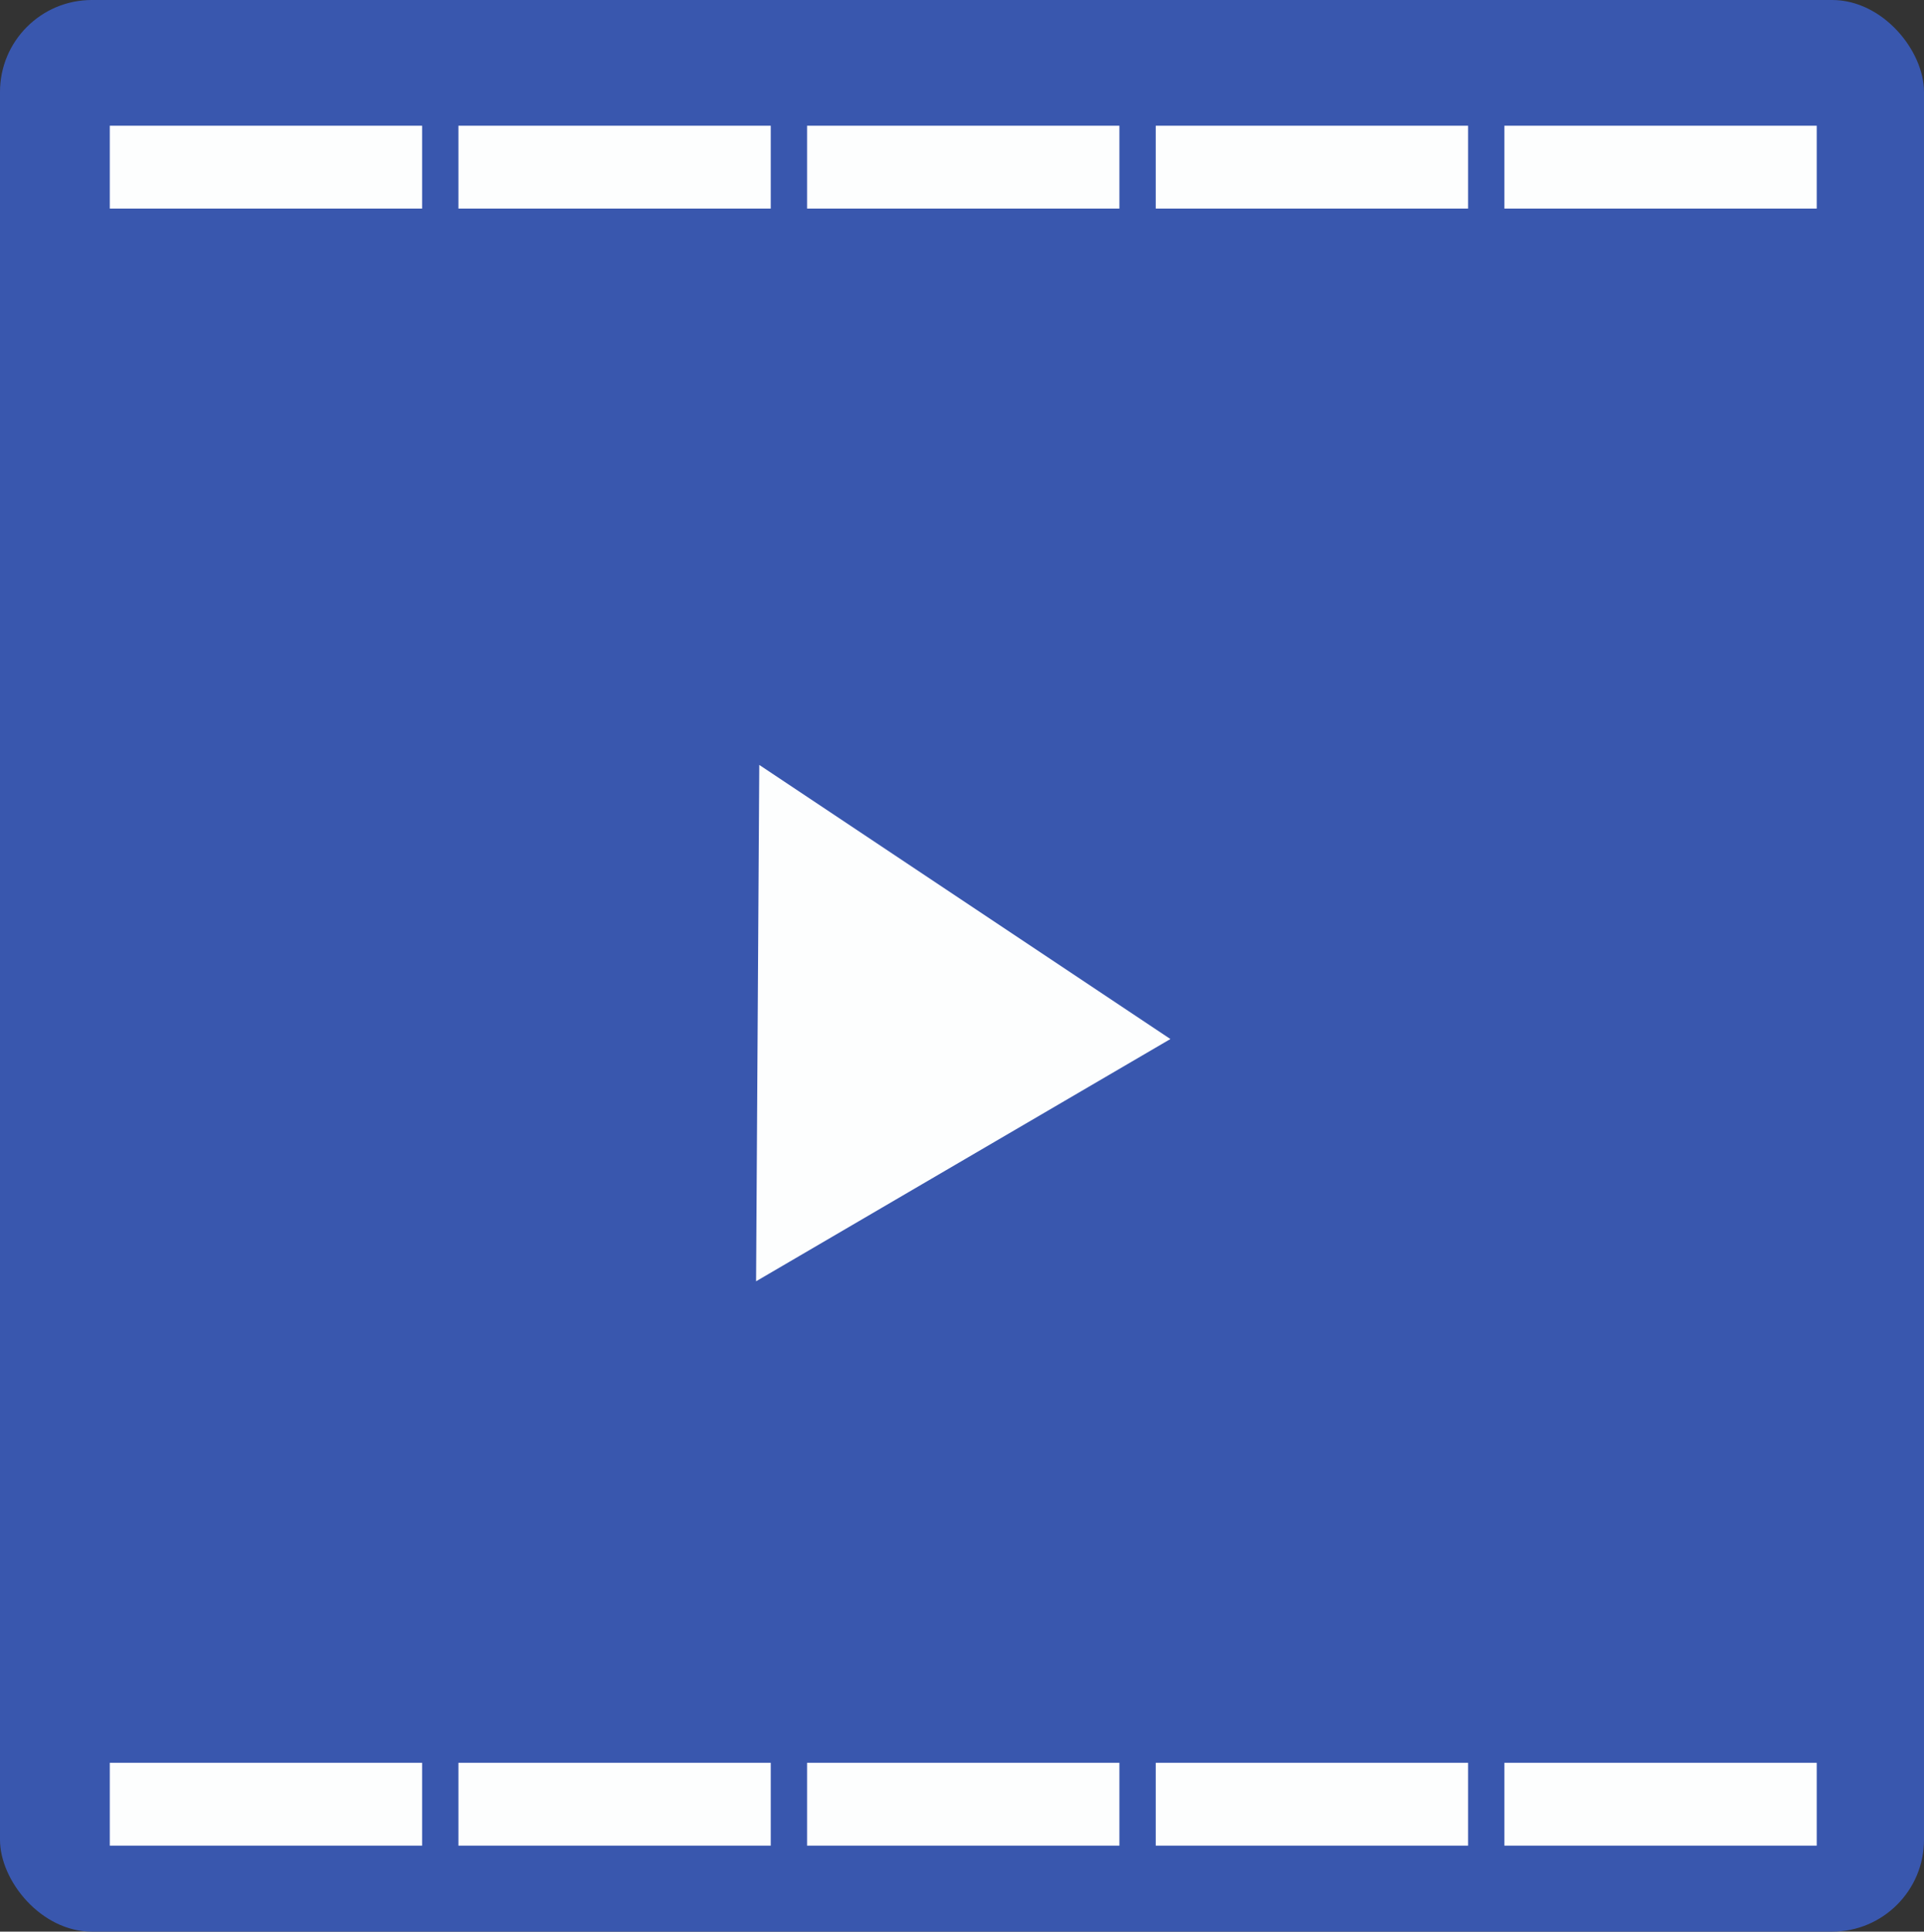
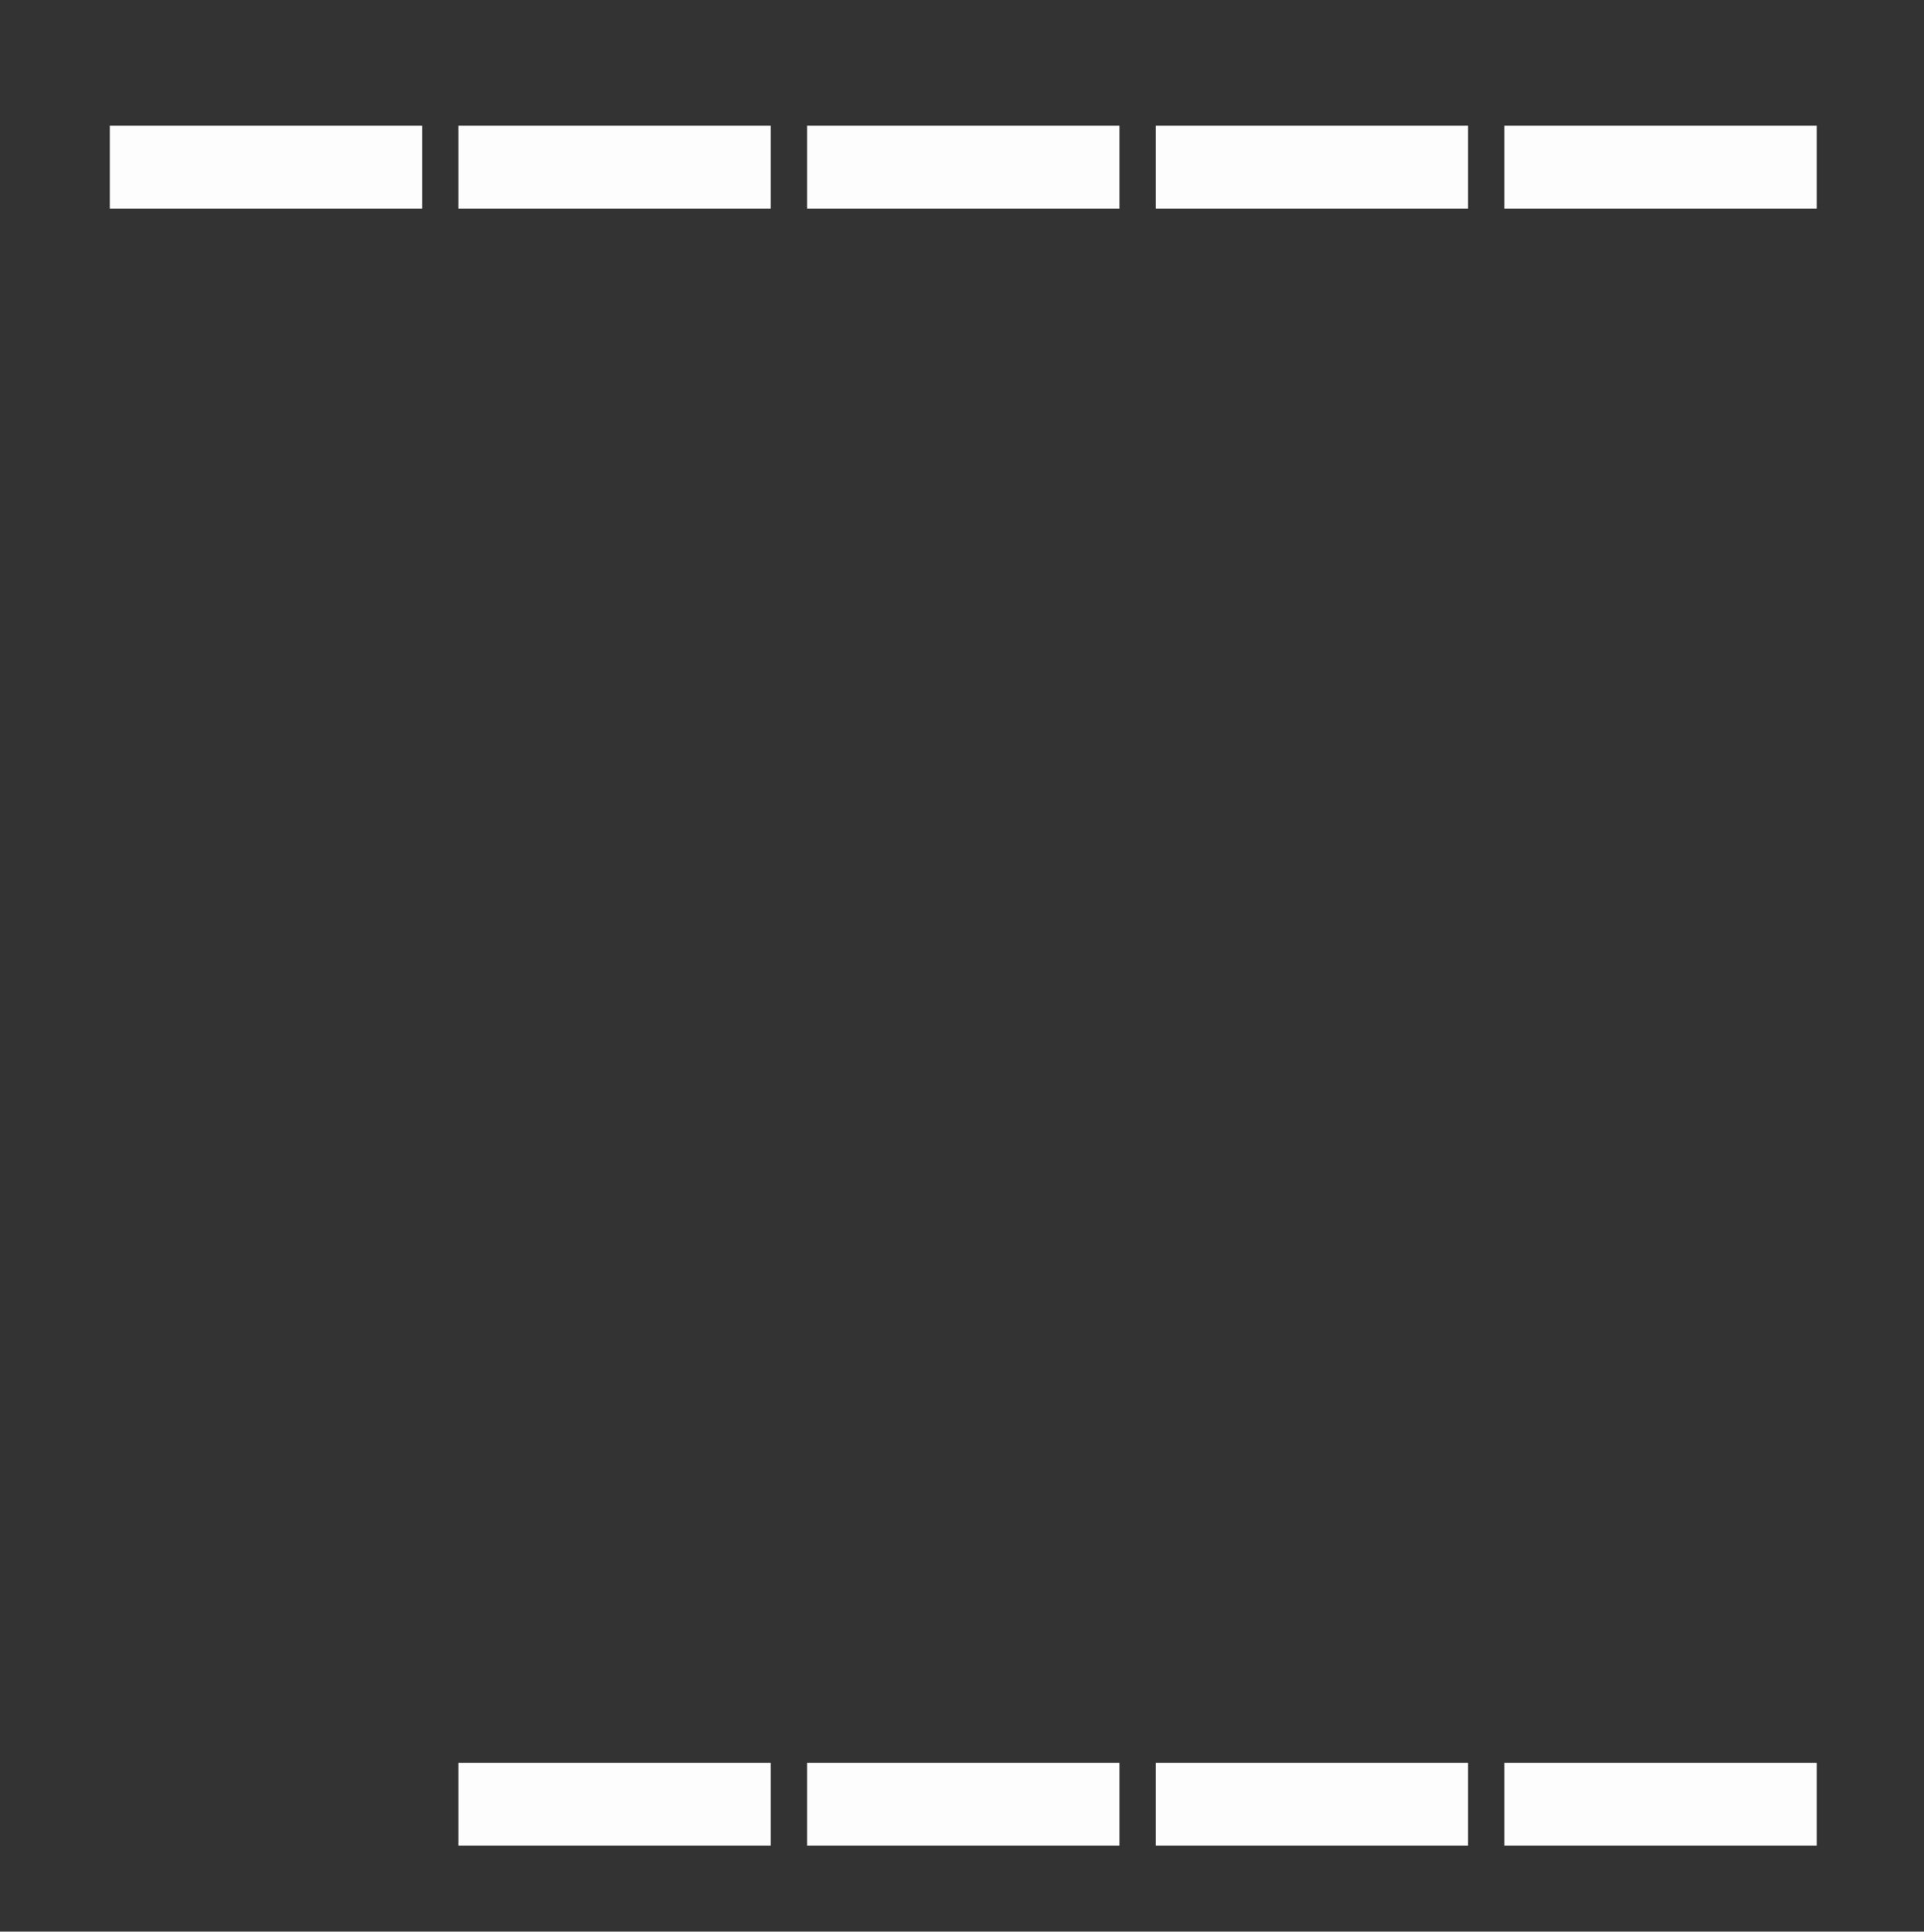
<svg xmlns="http://www.w3.org/2000/svg" xmlns:ns1="http://www.inkscape.org/namespaces/inkscape" xmlns:ns2="http://sodipodi.sourceforge.net/DTD/sodipodi-0.dtd" width="50.649mm" height="50.842mm" viewBox="0 0 50.649 50.842" version="1.1" id="svg1" ns1:version="1.4 (86a8ad7, 2024-10-11)" ns2:docname="video.svg">
  <rect x="0" y="0" width="50.649" height="50.842" fill="#333333" stroke="none" />
  <ns2:namedview id="namedview1" pagecolor="#ffffff" bordercolor="#000000" borderopacity="0.25" ns1:showpageshadow="2" ns1:pageopacity="0.0" ns1:pagecheckerboard="0" ns1:deskcolor="#d1d1d1" ns1:document-units="mm" ns1:zoom="0.78840488" ns1:cx="-436.95823" ns1:cy="279.67863" ns1:window-width="1920" ns1:window-height="1129" ns1:window-x="-8" ns1:window-y="-8" ns1:window-maximized="1" ns1:current-layer="layer1" />
  <defs id="defs1" />
  <g ns1:label="Layer 1" ns1:groupmode="layer" id="layer1" transform="translate(-220.398,-74.613)">
-     <rect style="opacity:0.989;fill:#3a58b0;fill-opacity:1;stroke-width:0.406;stroke-opacity:0.992" id="rect1-1-4" width="50.649" height="50.842" x="220.398" y="74.613" rx="2.419" ry="2.419" />
    <g id="g2" transform="translate(83.26,-29.333)">
      <rect style="opacity:0.989;fill:#ffffff;stroke:none;stroke-width:0.278;stroke-opacity:1" id="rect2" width="8.222" height="2.181" x="140.028" y="107.255" />
      <rect style="opacity:0.989;fill:#ffffff;stroke:none;stroke-width:0.278;stroke-opacity:1" id="rect2-8" width="8.222" height="2.181" x="149.206" y="107.255" />
      <rect style="opacity:0.989;fill:#ffffff;stroke:none;stroke-width:0.278;stroke-opacity:1" id="rect2-5" width="8.222" height="2.181" x="158.384" y="107.255" />
      <rect style="opacity:0.989;fill:#ffffff;stroke:none;stroke-width:0.278;stroke-opacity:1" id="rect2-9" width="8.222" height="2.181" x="167.563" y="107.255" />
      <rect style="opacity:0.989;fill:#ffffff;stroke:none;stroke-width:0.278;stroke-opacity:1" id="rect2-7" width="8.222" height="2.181" x="176.741" y="107.255" />
    </g>
    <g id="g2-7" transform="translate(83.26,13.756)">
-       <rect style="opacity:0.989;fill:#ffffff;stroke:none;stroke-width:0.278;stroke-opacity:1" id="rect2-71" width="8.222" height="2.181" x="140.028" y="107.255" />
      <rect style="opacity:0.989;fill:#ffffff;stroke:none;stroke-width:0.278;stroke-opacity:1" id="rect2-8-9" width="8.222" height="2.181" x="149.206" y="107.255" />
      <rect style="opacity:0.989;fill:#ffffff;stroke:none;stroke-width:0.278;stroke-opacity:1" id="rect2-5-0" width="8.222" height="2.181" x="158.384" y="107.255" />
      <rect style="opacity:0.989;fill:#ffffff;stroke:none;stroke-width:0.278;stroke-opacity:1" id="rect2-9-3" width="8.222" height="2.181" x="167.563" y="107.255" />
      <rect style="opacity:0.989;fill:#ffffff;stroke:none;stroke-width:0.278;stroke-opacity:1" id="rect2-7-4" width="8.222" height="2.181" x="176.741" y="107.255" />
    </g>
-     <path style="opacity:0.989;fill:#ffffff;stroke:none;stroke-width:0.353;stroke-opacity:1" d="m 240.386,94.746 10.823,7.215 -10.907,6.376 z" id="path4" ns2:nodetypes="cccc" />
  </g>
</svg>